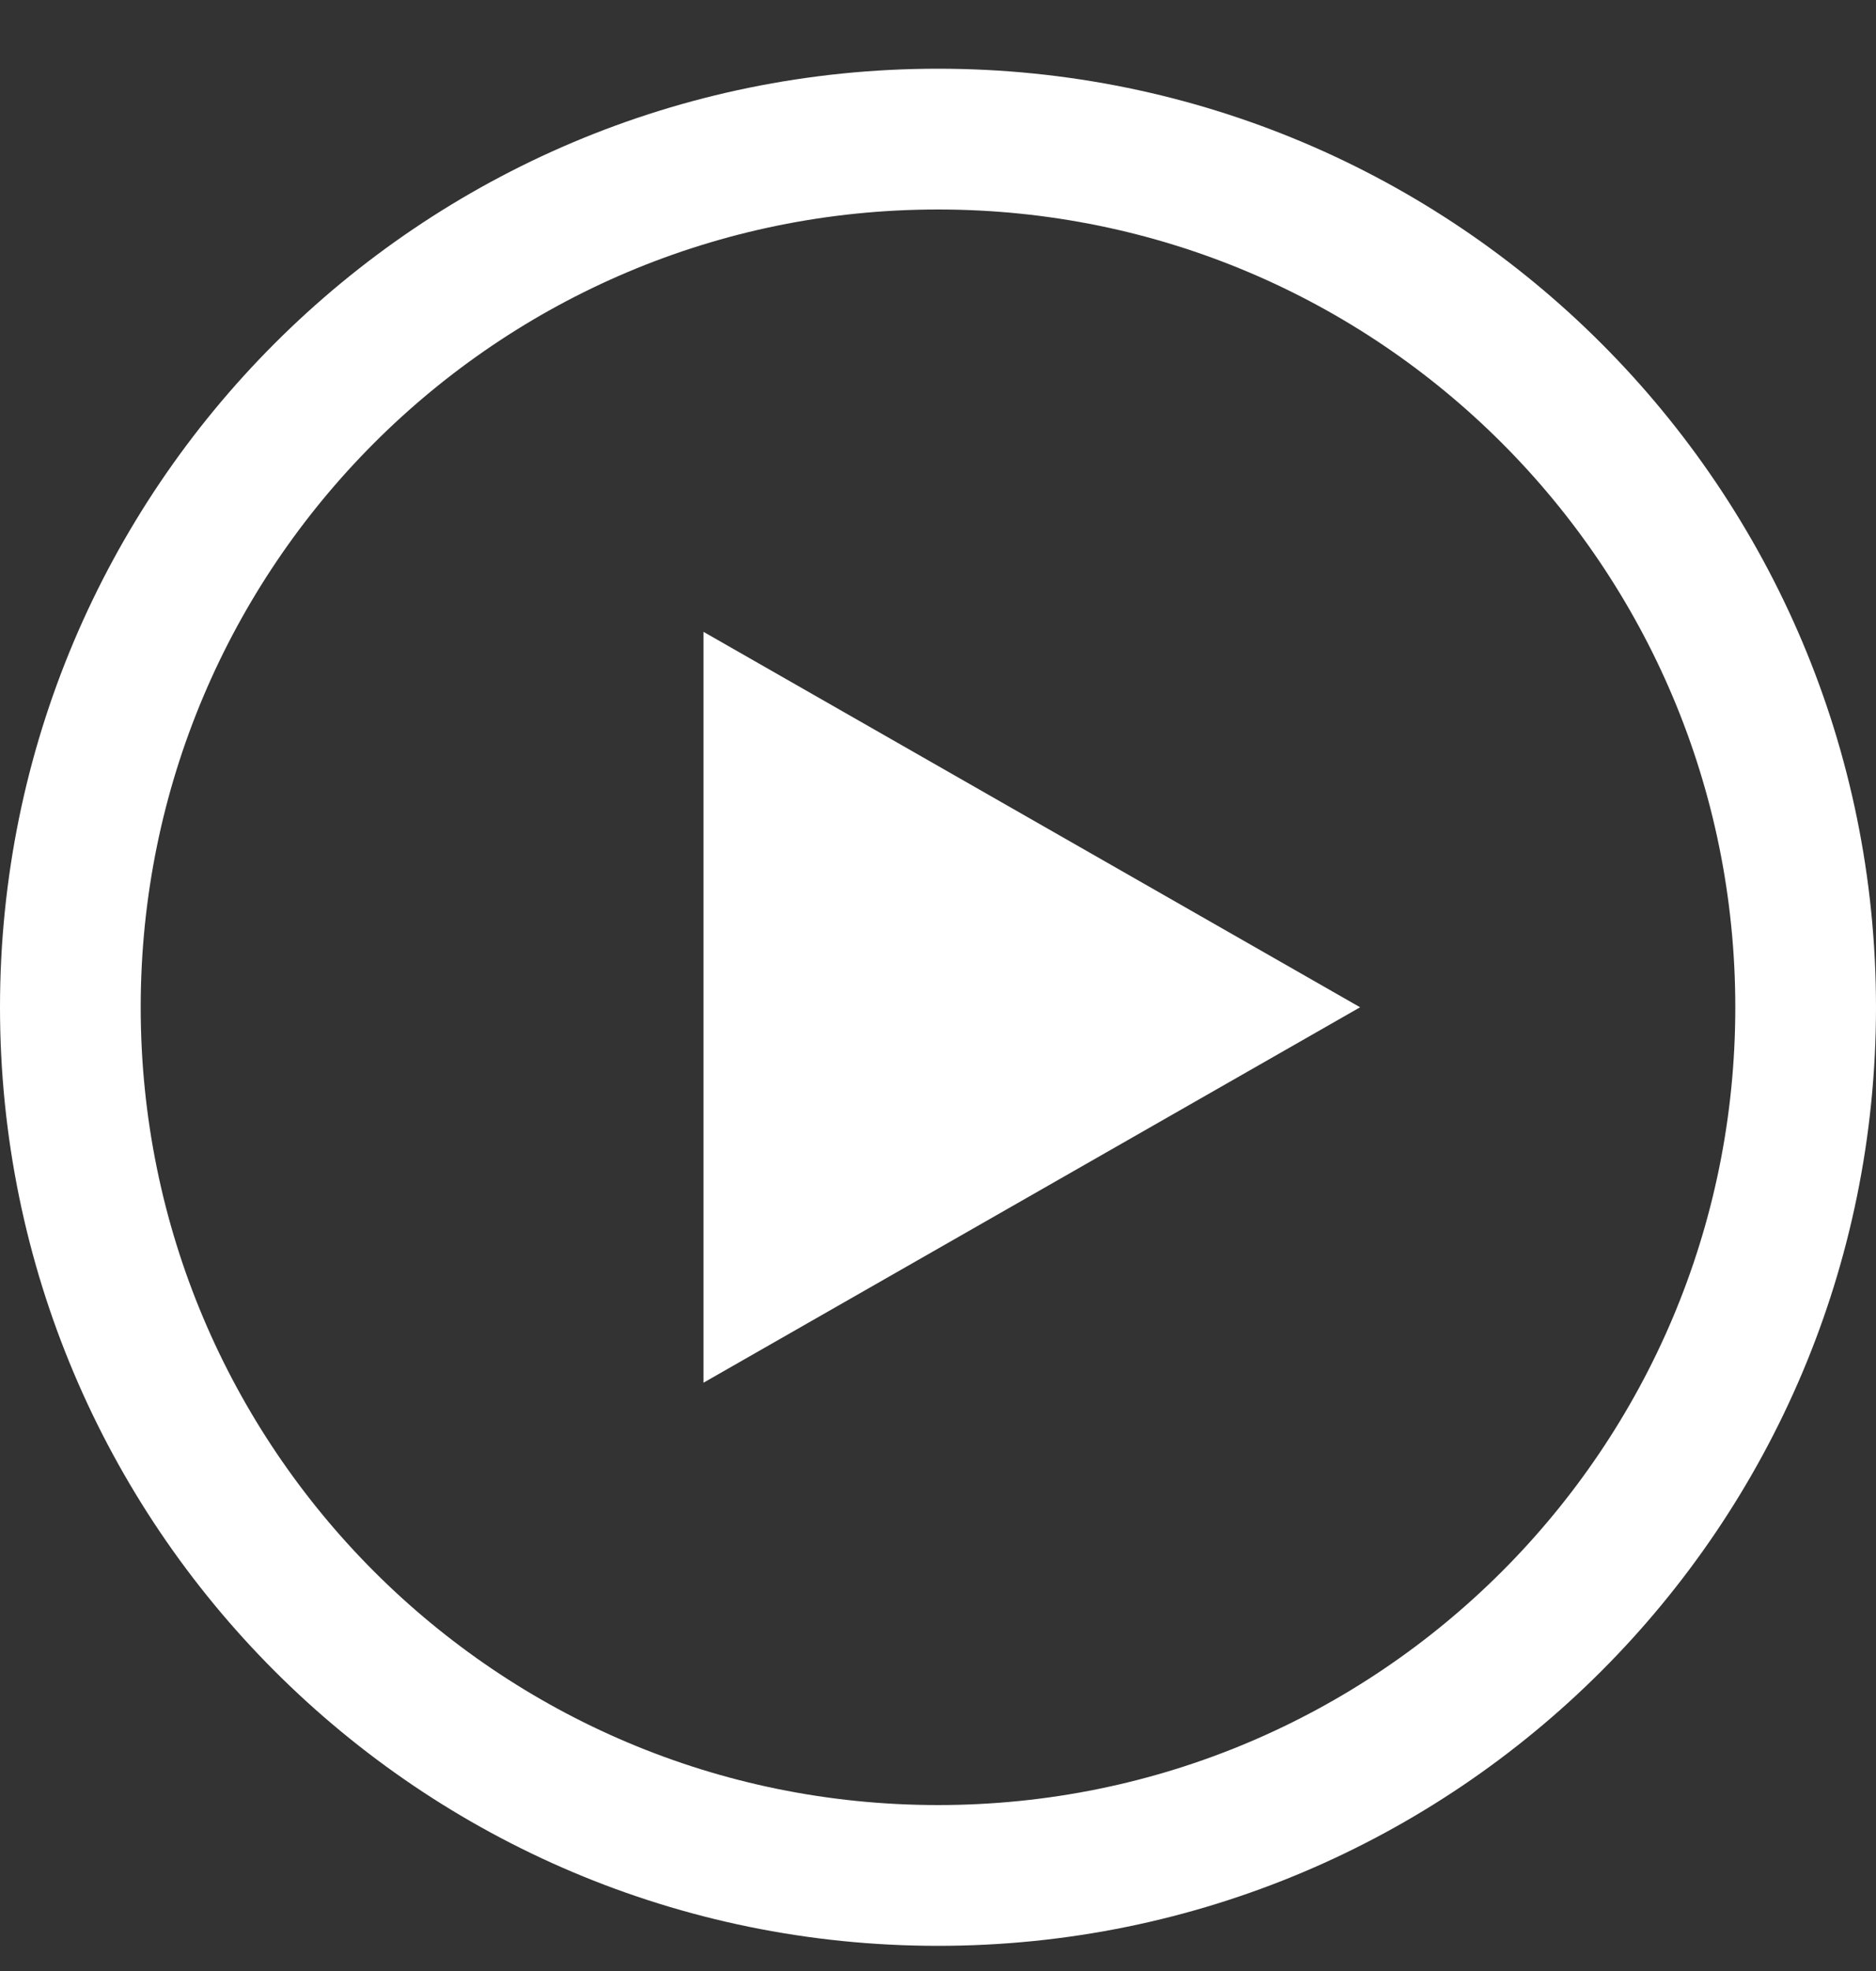
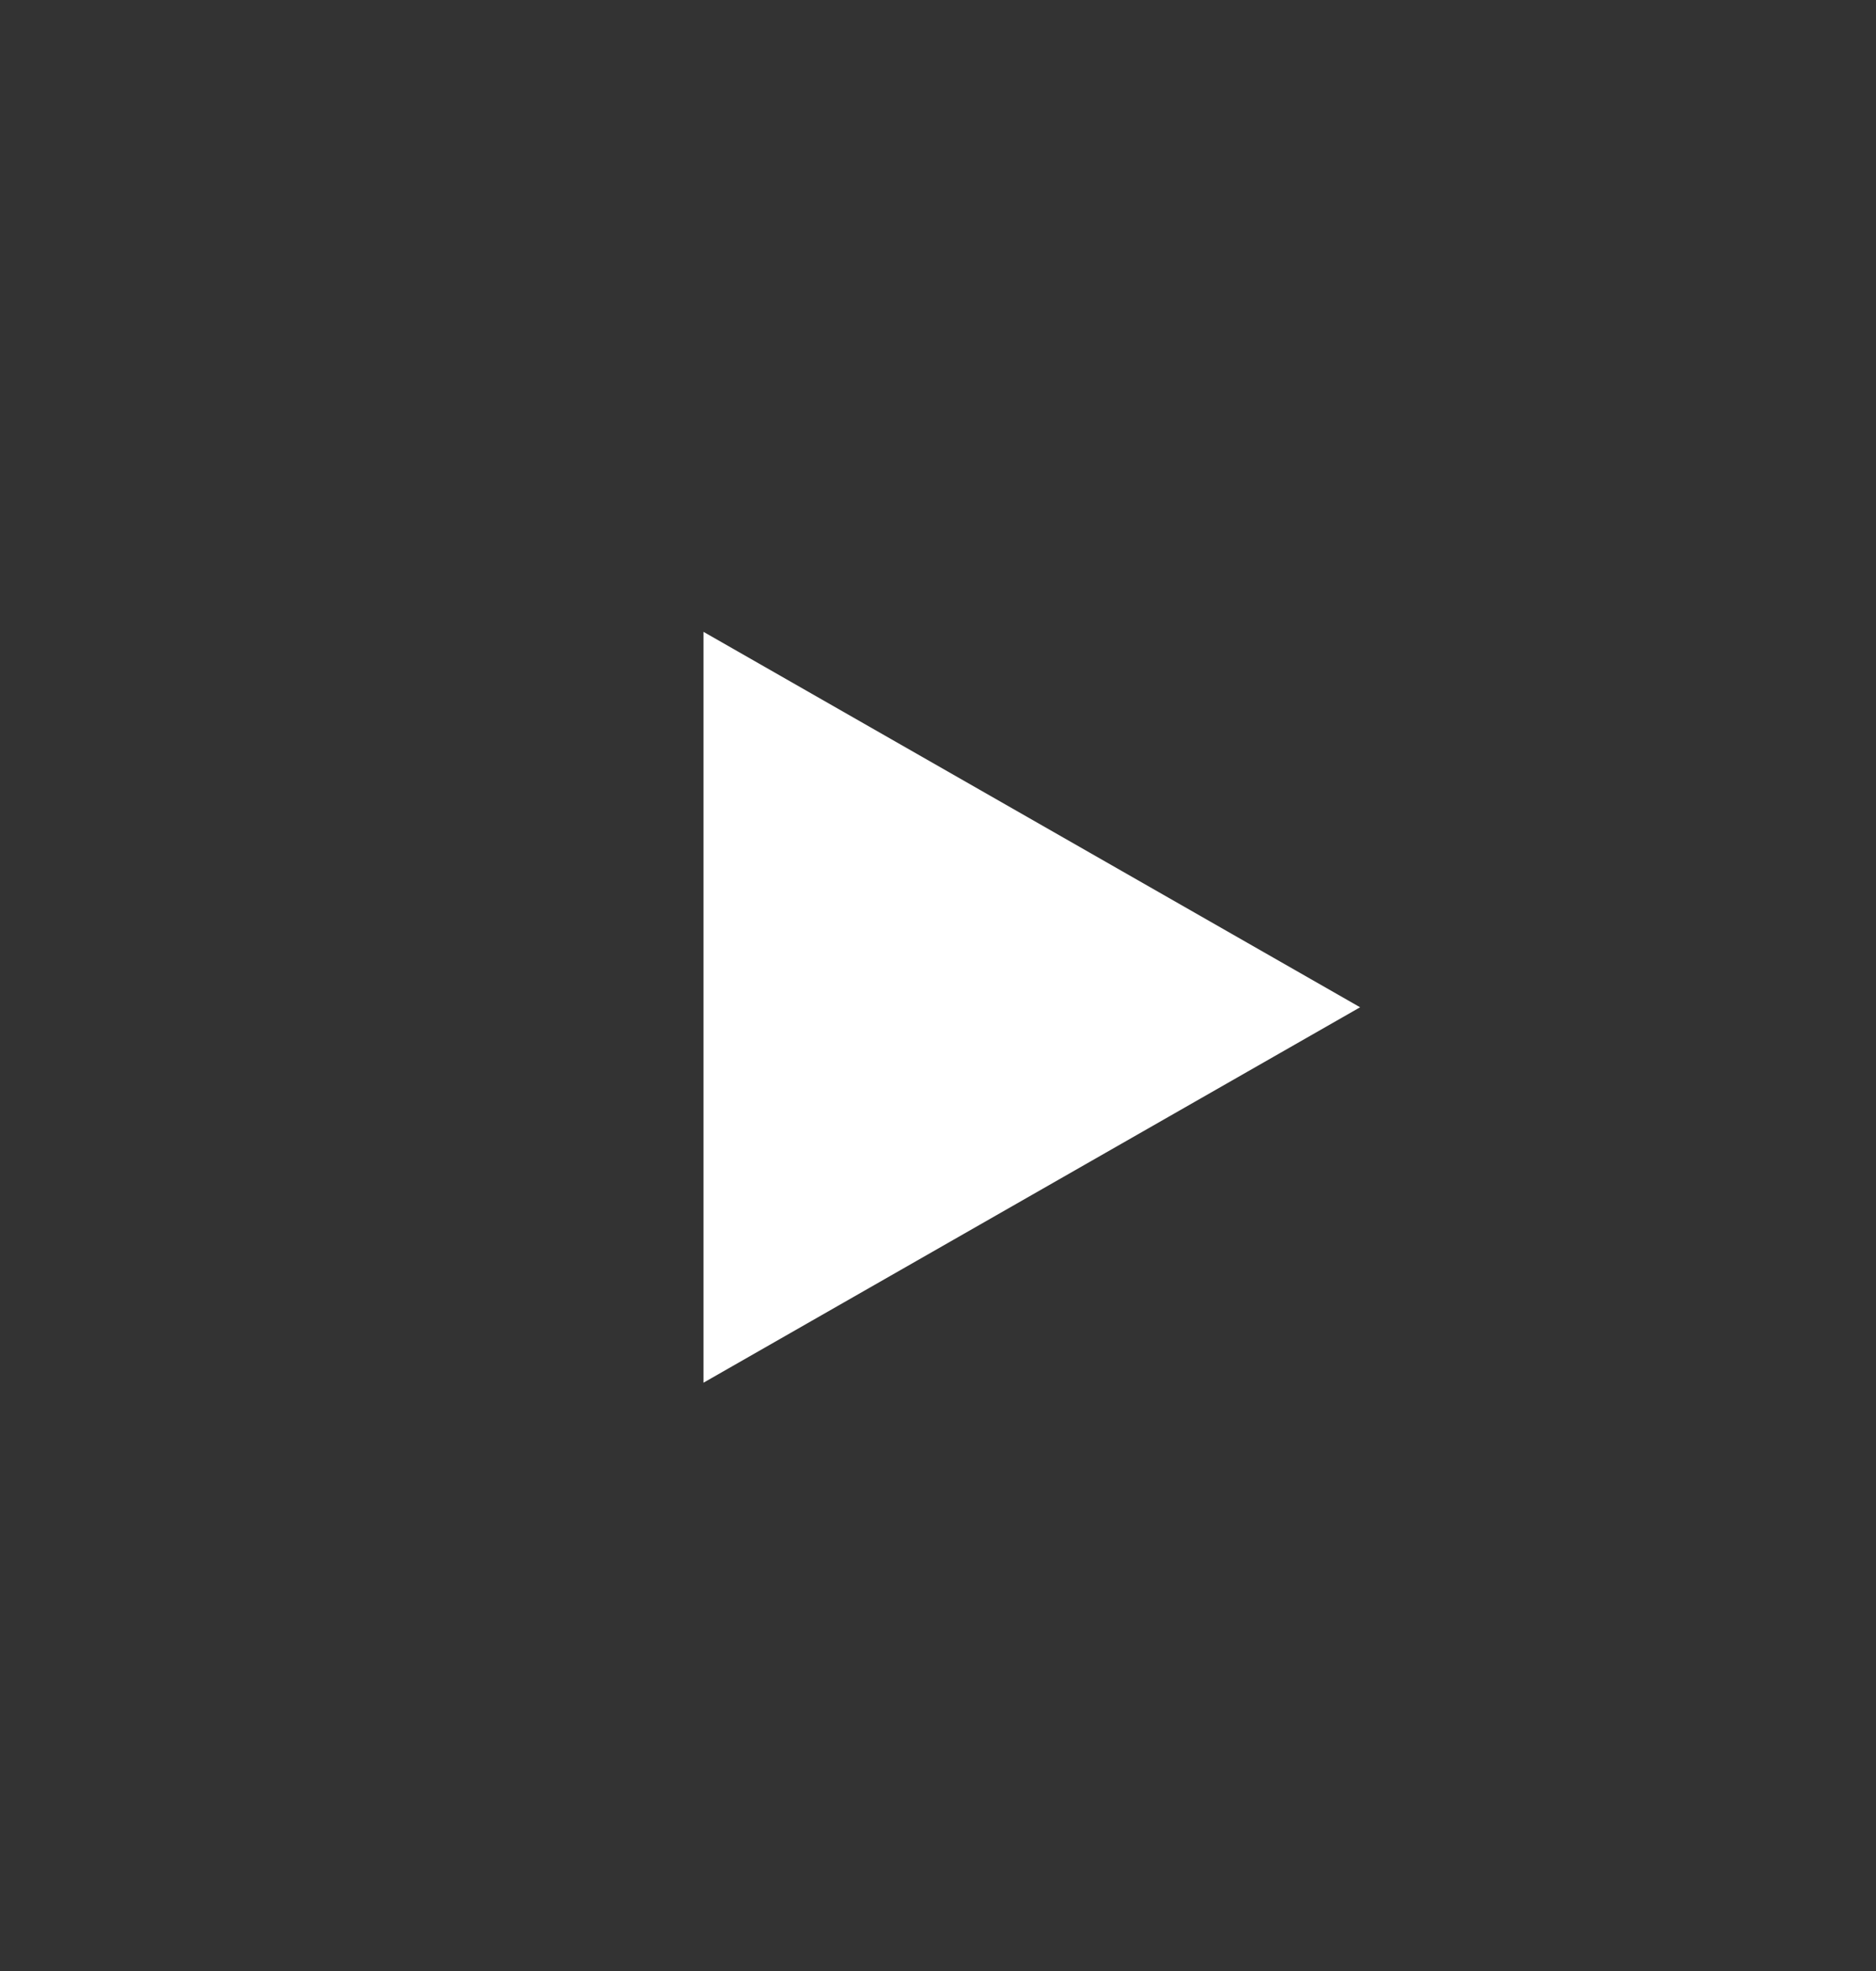
<svg xmlns="http://www.w3.org/2000/svg" width="20" height="21" viewBox="0 0 20 21" fill="none">
  <rect x="0" y="0" width="20" height="21" fill="#333333" stroke="none" />
-   <path d="M19.25 10.732C19.25 15.844 15.112 19.982 10 19.982C4.888 19.982 0.75 15.844 0.75 10.732C0.75 5.62 4.888 1.482 10 1.482C15.112 1.482 19.25 5.62 19.25 10.732Z" stroke="white" stroke-width="1.5" />
  <path d="M7.5 6.732L14.5 10.732L7.5 14.732V6.732Z" fill="white" />
</svg>